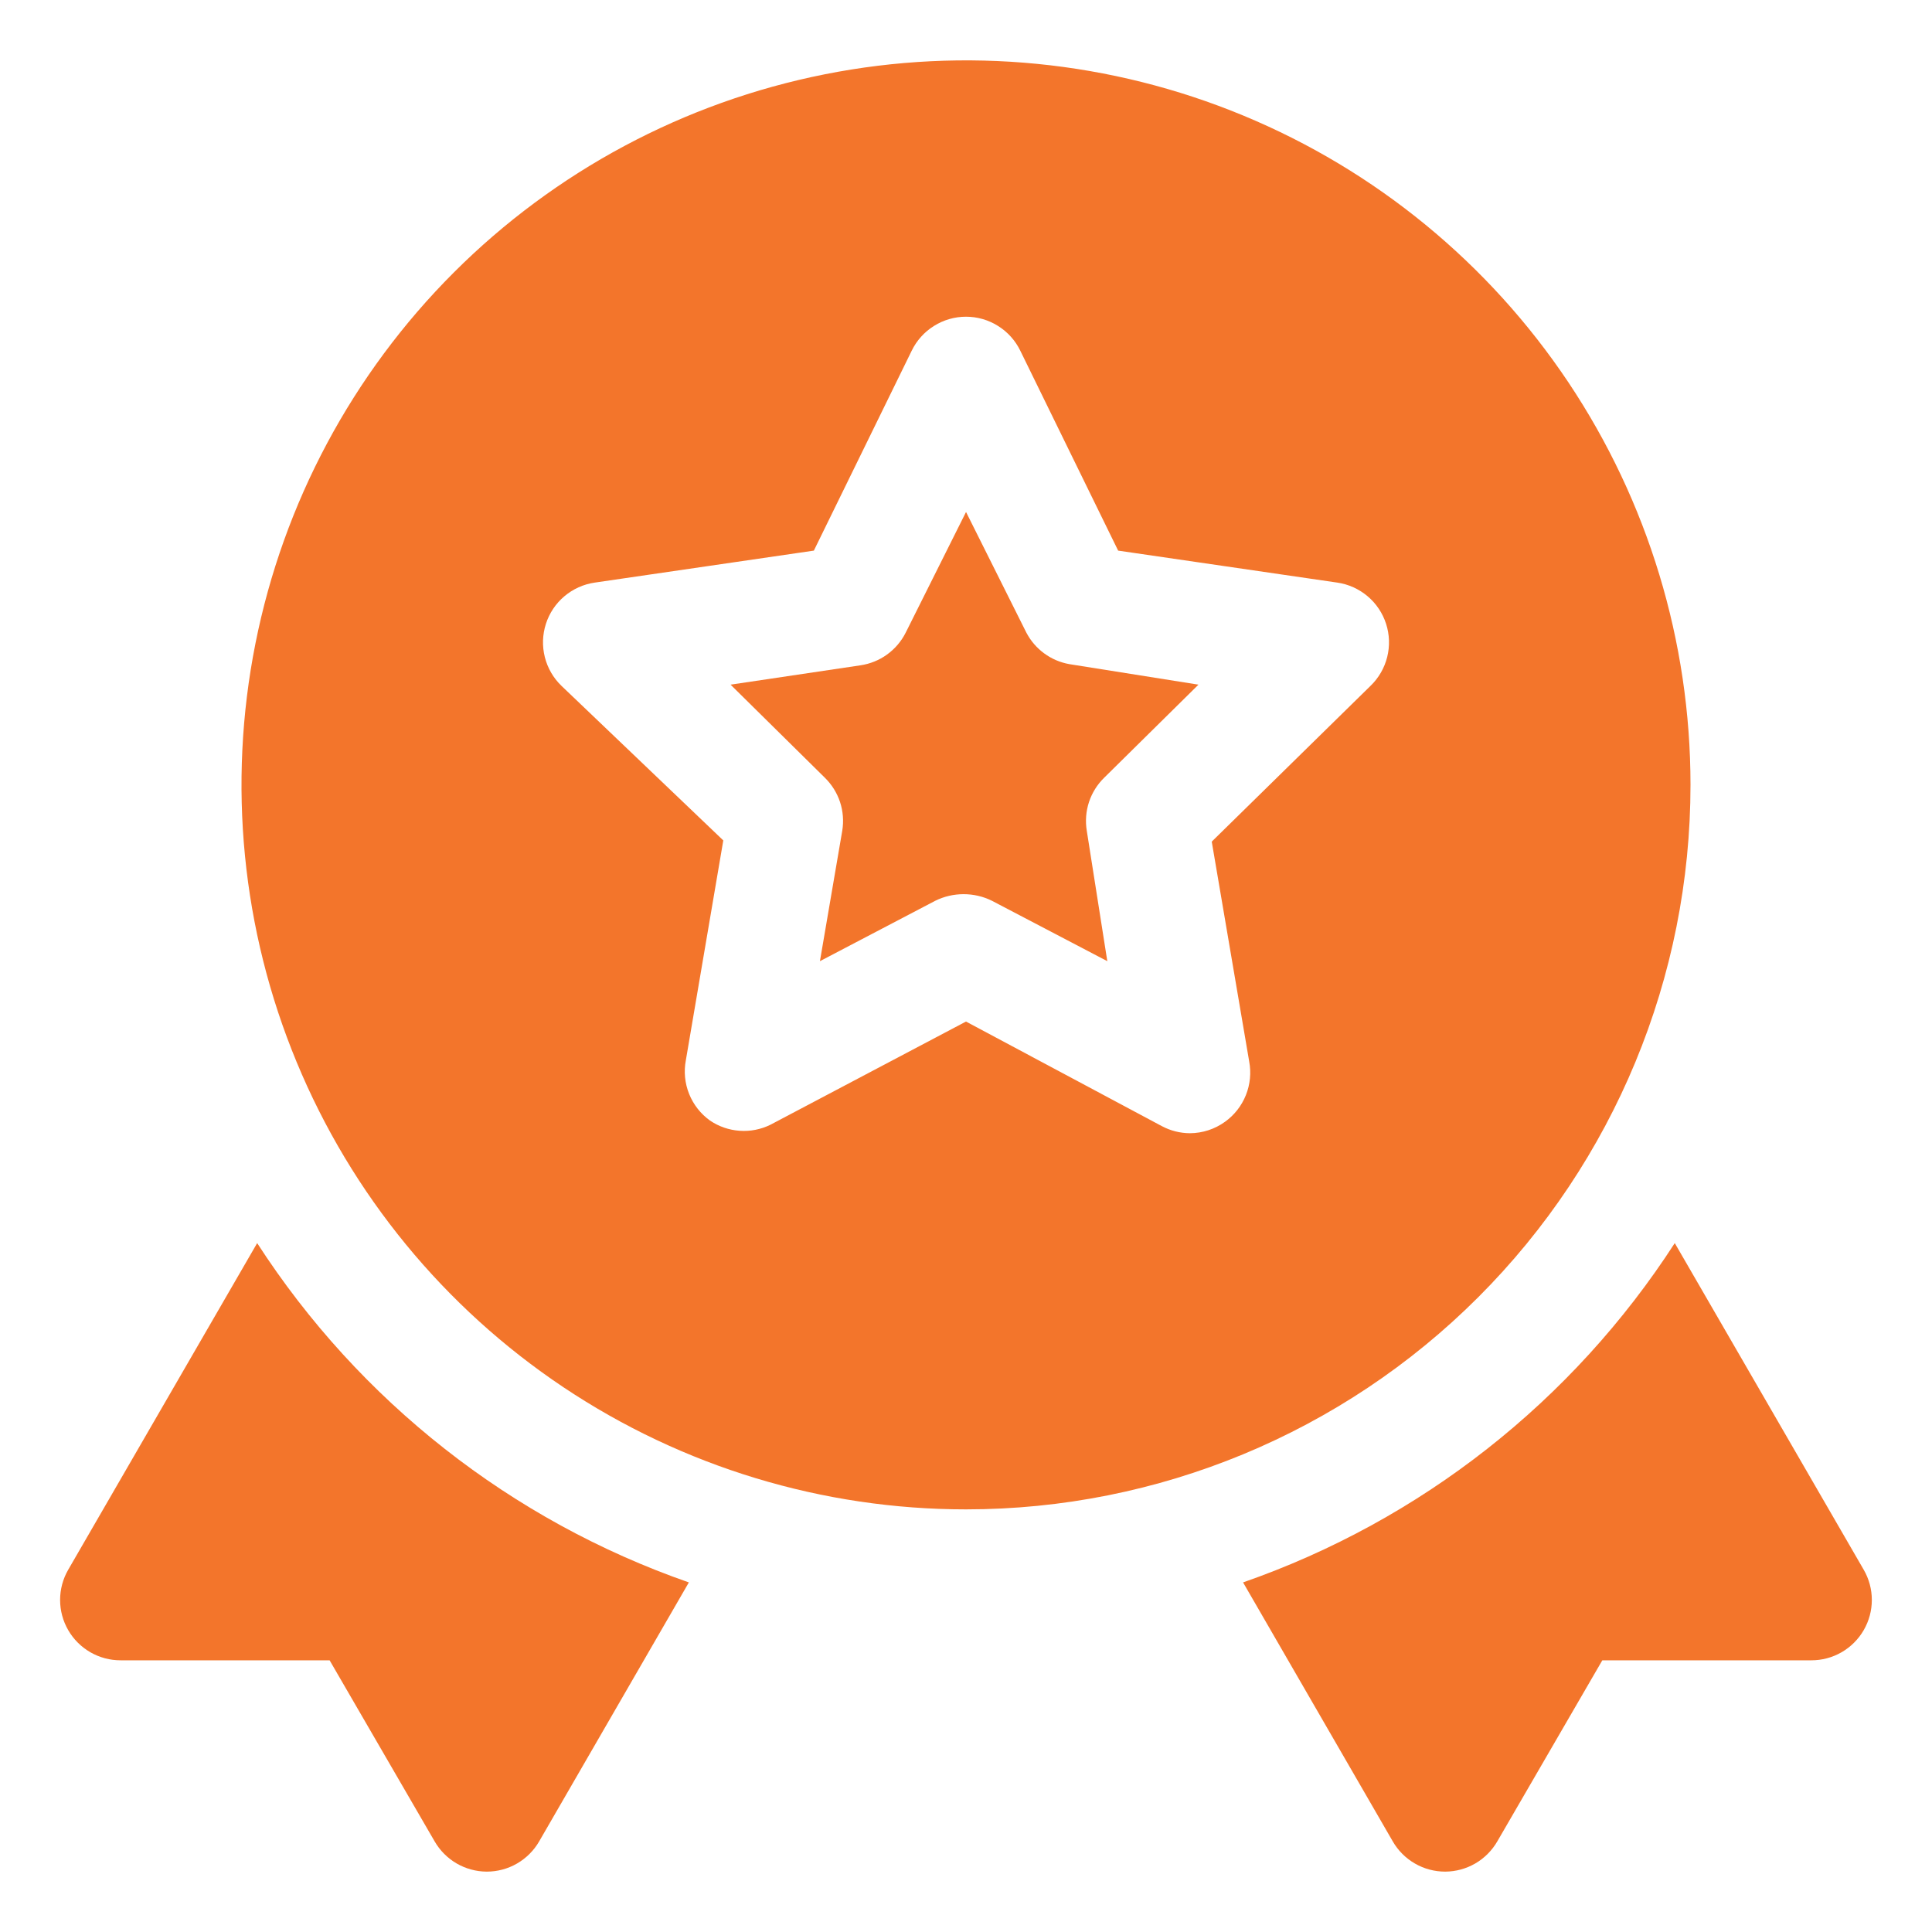
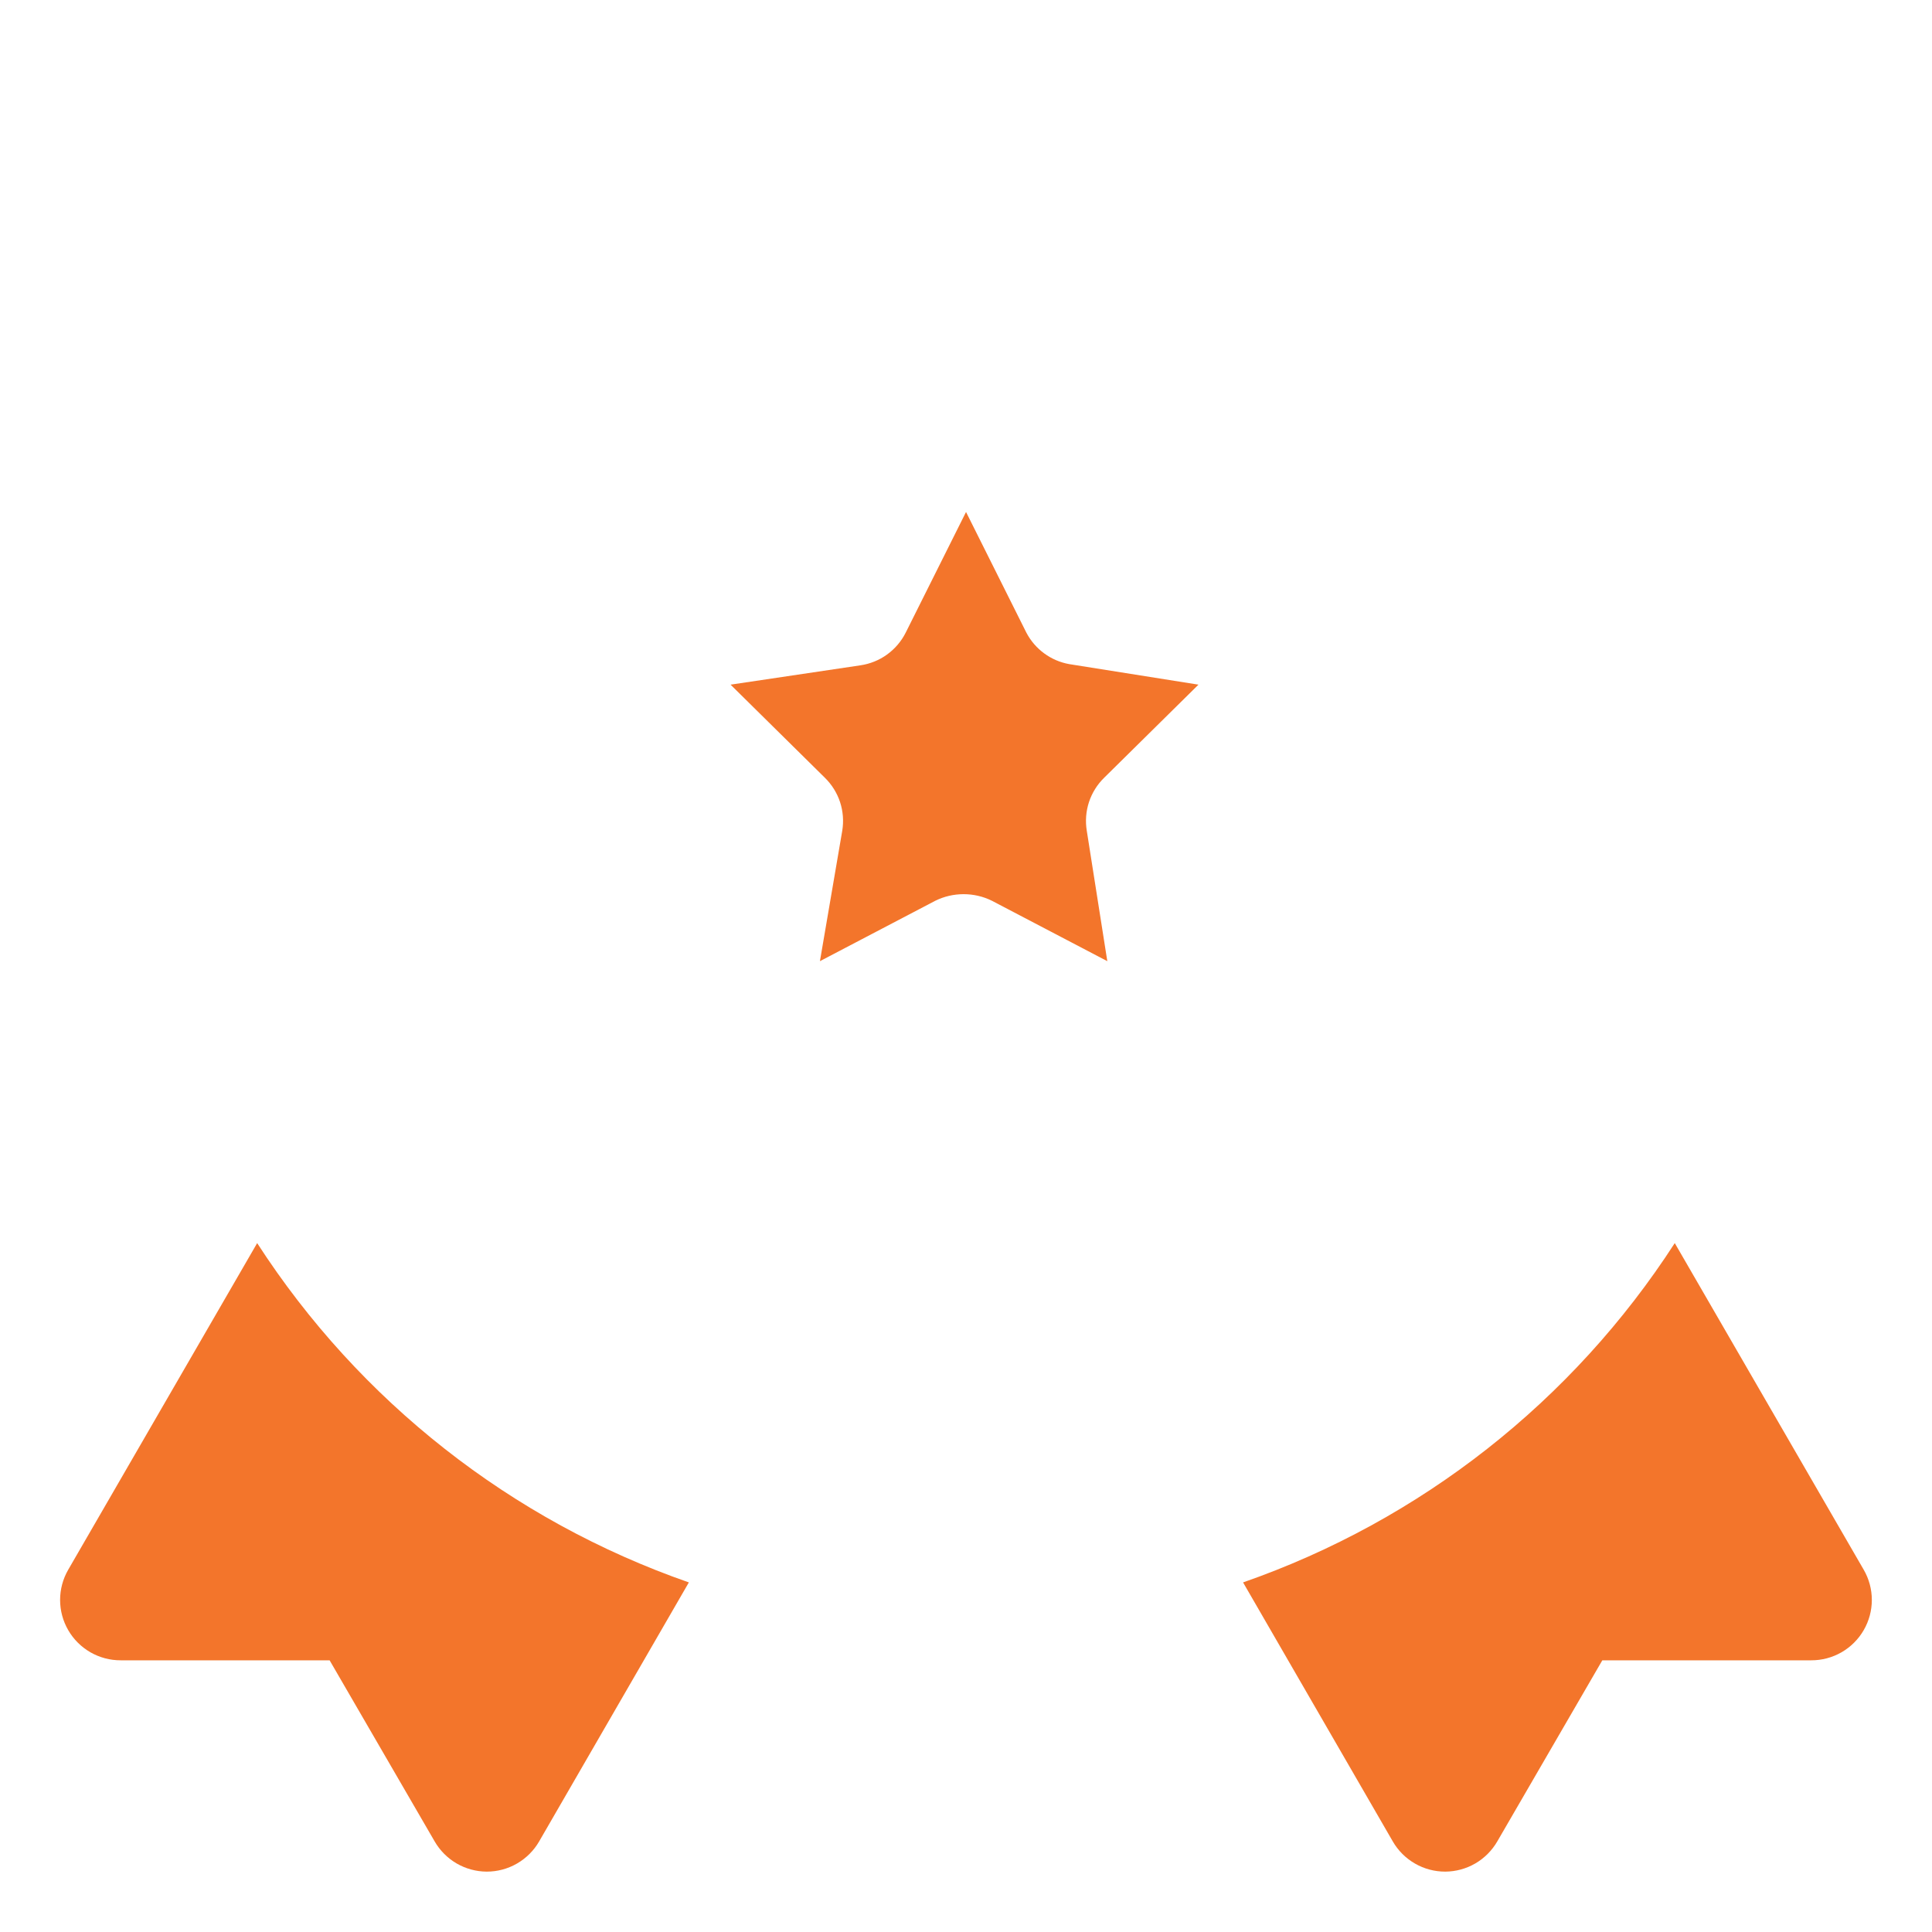
<svg xmlns="http://www.w3.org/2000/svg" width="56" height="56" viewBox="0 0 56 56" fill="none">
  <path d="M54.021 45.5L48.544 36.032C45.584 40.612 41.18 44.073 36.031 45.867L40.371 53.375C40.525 53.642 40.747 53.863 41.015 54.017C41.282 54.171 41.585 54.251 41.894 54.25C42.199 54.248 42.499 54.166 42.763 54.013C43.027 53.859 43.246 53.639 43.399 53.375L46.444 48.125H52.499C52.807 48.126 53.11 48.046 53.378 47.892C53.645 47.738 53.867 47.517 54.021 47.25C54.175 46.984 54.256 46.682 54.256 46.375C54.256 46.068 54.175 45.766 54.021 45.5Z" fill="#F3752B" />
  <path d="M7.454 36.032L1.977 45.5C1.823 45.766 1.742 46.068 1.742 46.375C1.742 46.682 1.823 46.984 1.977 47.25C2.131 47.517 2.353 47.738 2.62 47.892C2.888 48.046 3.191 48.126 3.499 48.125H9.554L12.599 53.375C12.752 53.639 12.971 53.859 13.235 54.013C13.499 54.166 13.799 54.248 14.104 54.25C14.412 54.251 14.716 54.171 14.983 54.017C15.25 53.863 15.473 53.642 15.627 53.375L19.967 45.867C14.818 44.073 10.414 40.612 7.454 36.032Z" fill="#F3752B" />
  <path d="M29.751 18.34L28.001 14.84L26.251 18.34C26.124 18.591 25.939 18.808 25.71 18.973C25.482 19.138 25.217 19.244 24.938 19.285L21.176 19.845L23.906 22.54C24.108 22.737 24.26 22.979 24.349 23.247C24.437 23.516 24.459 23.801 24.413 24.08L23.766 27.86L27.108 26.11C27.364 25.983 27.645 25.918 27.931 25.918C28.216 25.918 28.498 25.983 28.753 26.11L32.096 27.86L31.501 24.08C31.455 23.801 31.477 23.516 31.565 23.247C31.654 22.979 31.806 22.737 32.008 22.54L34.738 19.845L30.993 19.25C30.73 19.203 30.482 19.097 30.267 18.939C30.051 18.781 29.875 18.576 29.751 18.34Z" fill="#F3752B" />
-   <path d="M49 22.75C49 18.597 47.768 14.537 45.461 11.083C43.153 7.63 39.874 4.938 36.036 3.349C32.199 1.759 27.977 1.343 23.903 2.154C19.829 2.964 16.088 4.964 13.151 7.901C10.214 10.838 8.214 14.579 7.404 18.653C6.593 22.727 7.009 26.949 8.599 30.786C10.188 34.624 12.88 37.903 16.333 40.211C19.787 42.518 23.847 43.75 28 43.75C33.57 43.75 38.911 41.538 42.849 37.599C46.788 33.661 49 28.32 49 22.75ZM39.725 19.88L35.123 24.395L36.208 30.765C36.27 31.093 36.237 31.432 36.113 31.742C35.989 32.052 35.779 32.321 35.508 32.515C35.212 32.729 34.857 32.845 34.492 32.847C34.205 32.846 33.923 32.774 33.67 32.638L28 29.61L22.33 32.602C22.053 32.738 21.746 32.798 21.439 32.776C21.131 32.755 20.835 32.653 20.58 32.48C20.308 32.285 20.098 32.017 19.974 31.707C19.85 31.397 19.817 31.058 19.88 30.73L20.965 24.36L16.275 19.88C16.039 19.653 15.872 19.364 15.792 19.047C15.712 18.729 15.723 18.395 15.823 18.084C15.923 17.772 16.109 17.494 16.359 17.283C16.609 17.072 16.913 16.934 17.238 16.887L23.59 15.96L26.425 10.168C26.568 9.872 26.792 9.622 27.071 9.448C27.349 9.273 27.671 9.18 28 9.18C28.329 9.18 28.651 9.273 28.929 9.448C29.208 9.622 29.432 9.872 29.575 10.168L32.41 15.96L38.763 16.887C39.087 16.934 39.391 17.072 39.641 17.283C39.891 17.494 40.077 17.772 40.177 18.084C40.277 18.395 40.288 18.729 40.208 19.047C40.128 19.364 39.961 19.653 39.725 19.88Z" fill="#F3752B" />
</svg>